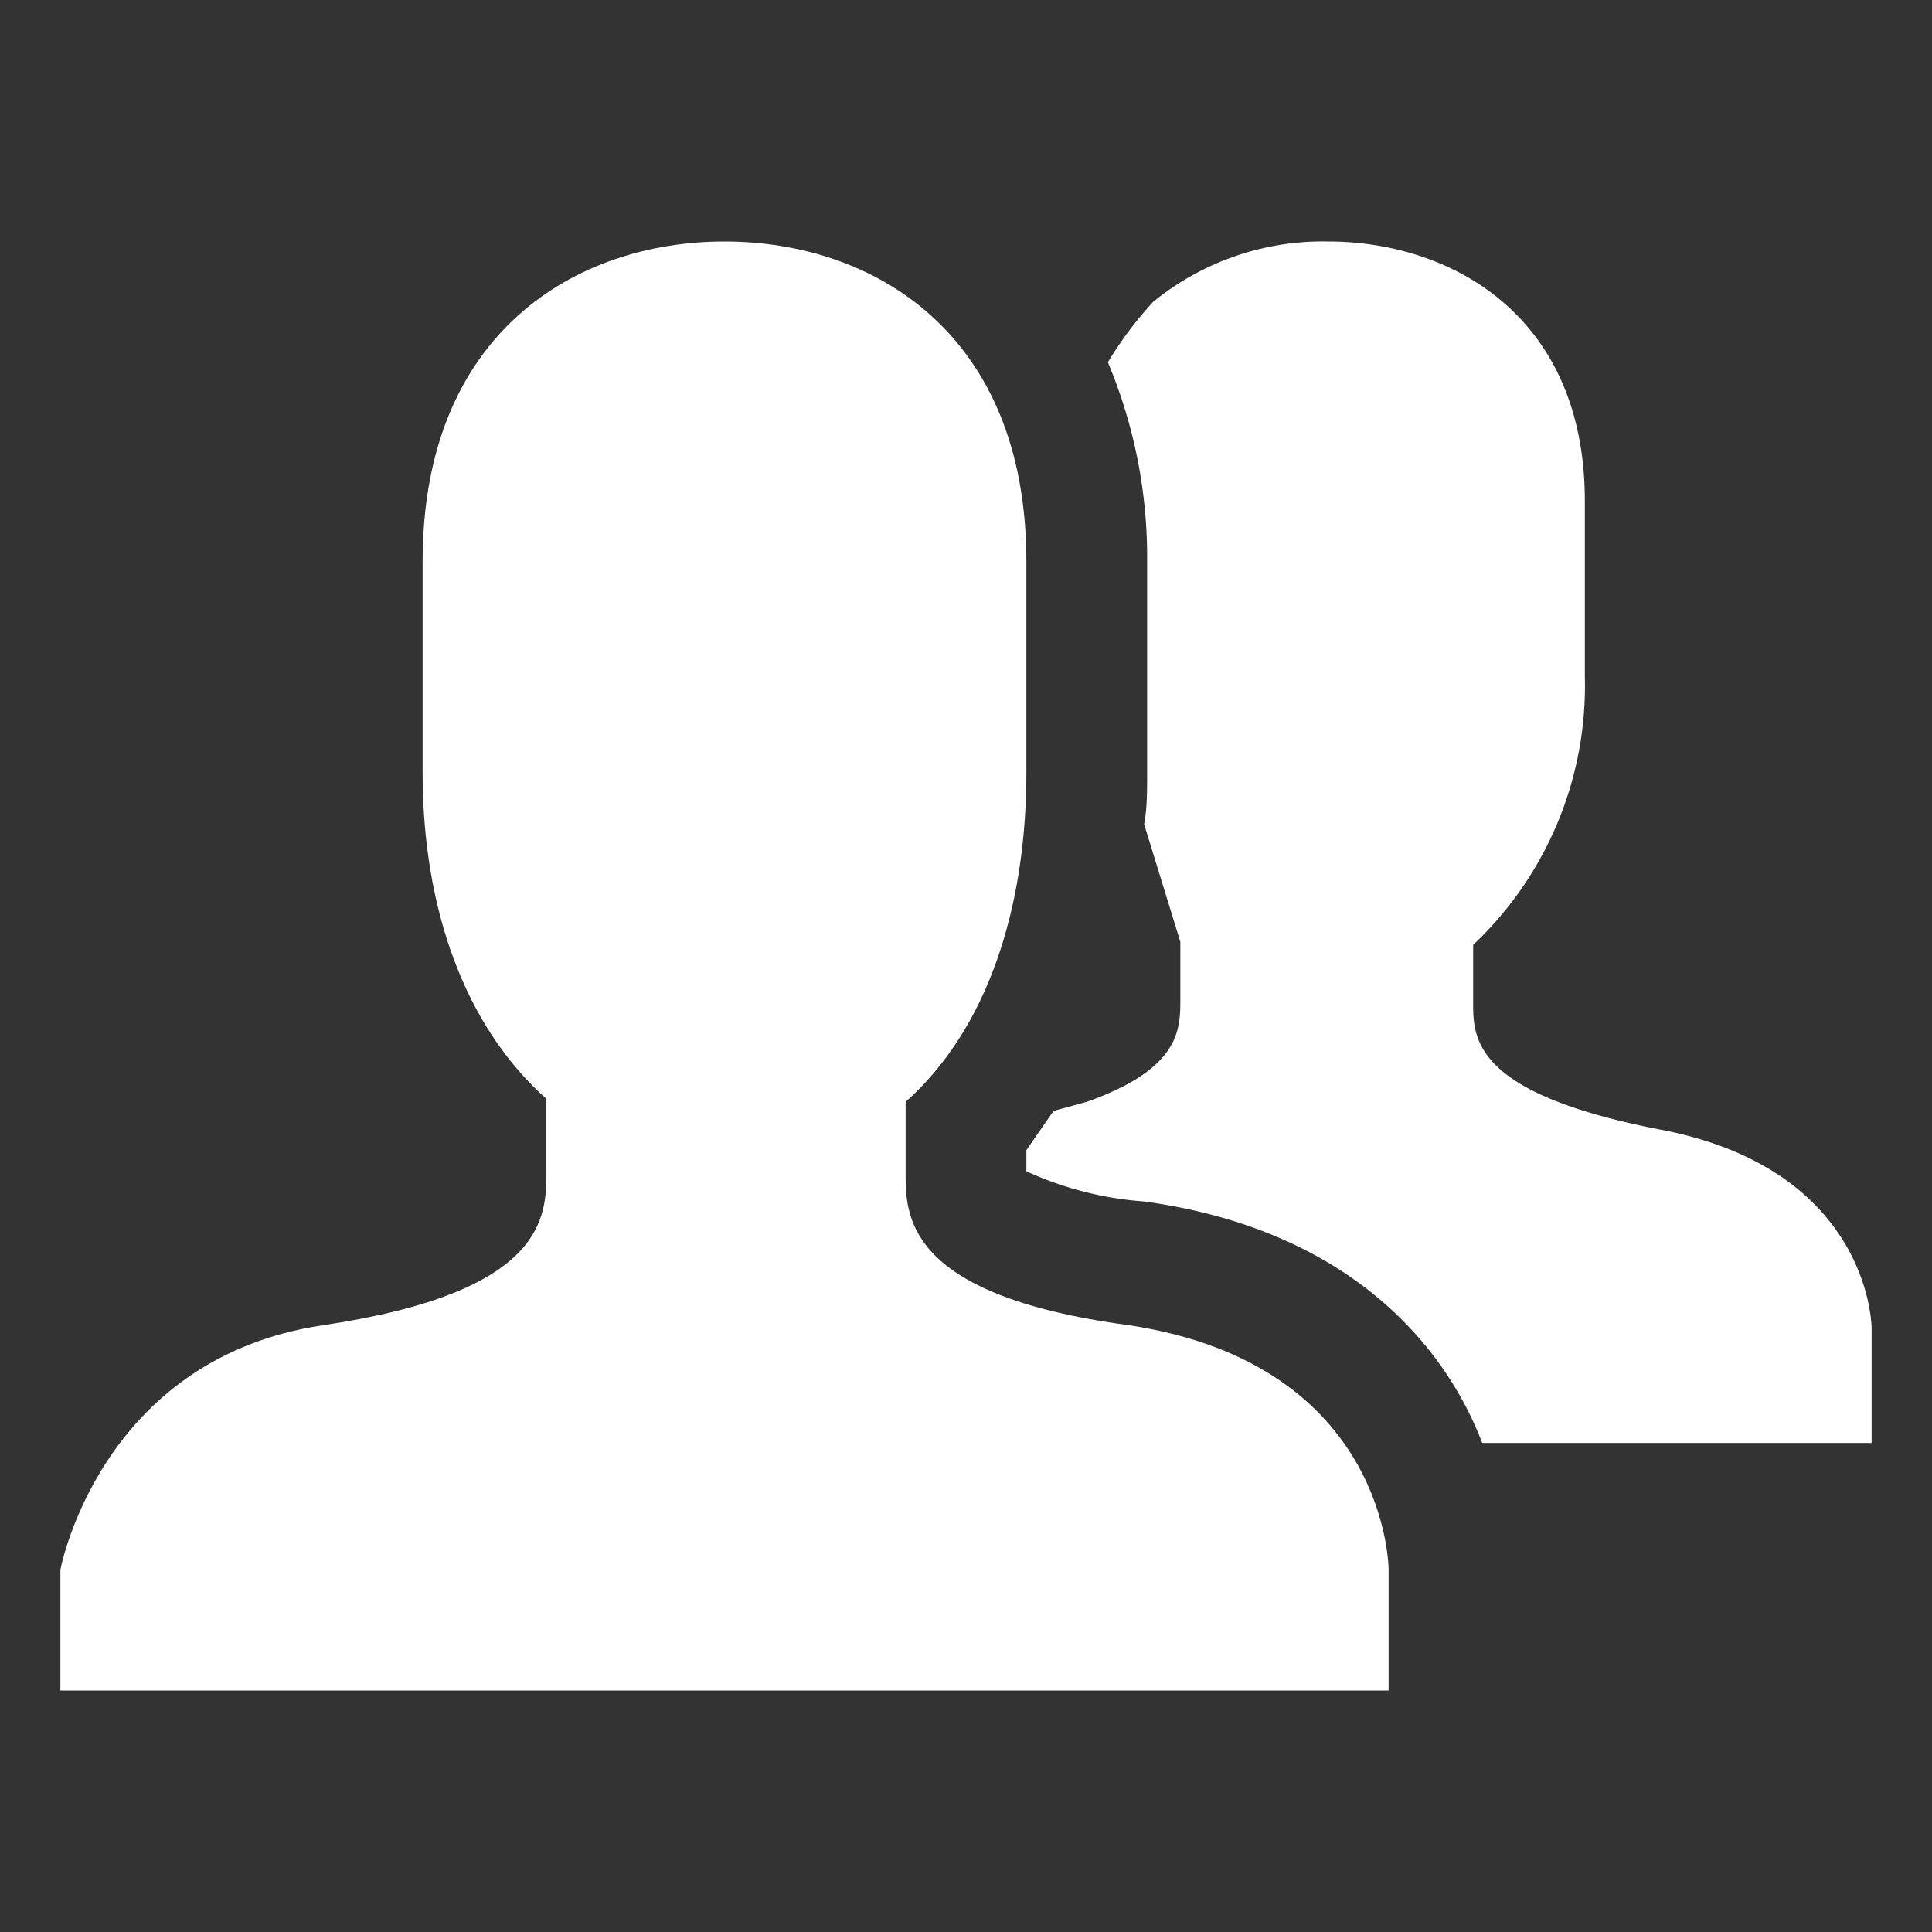
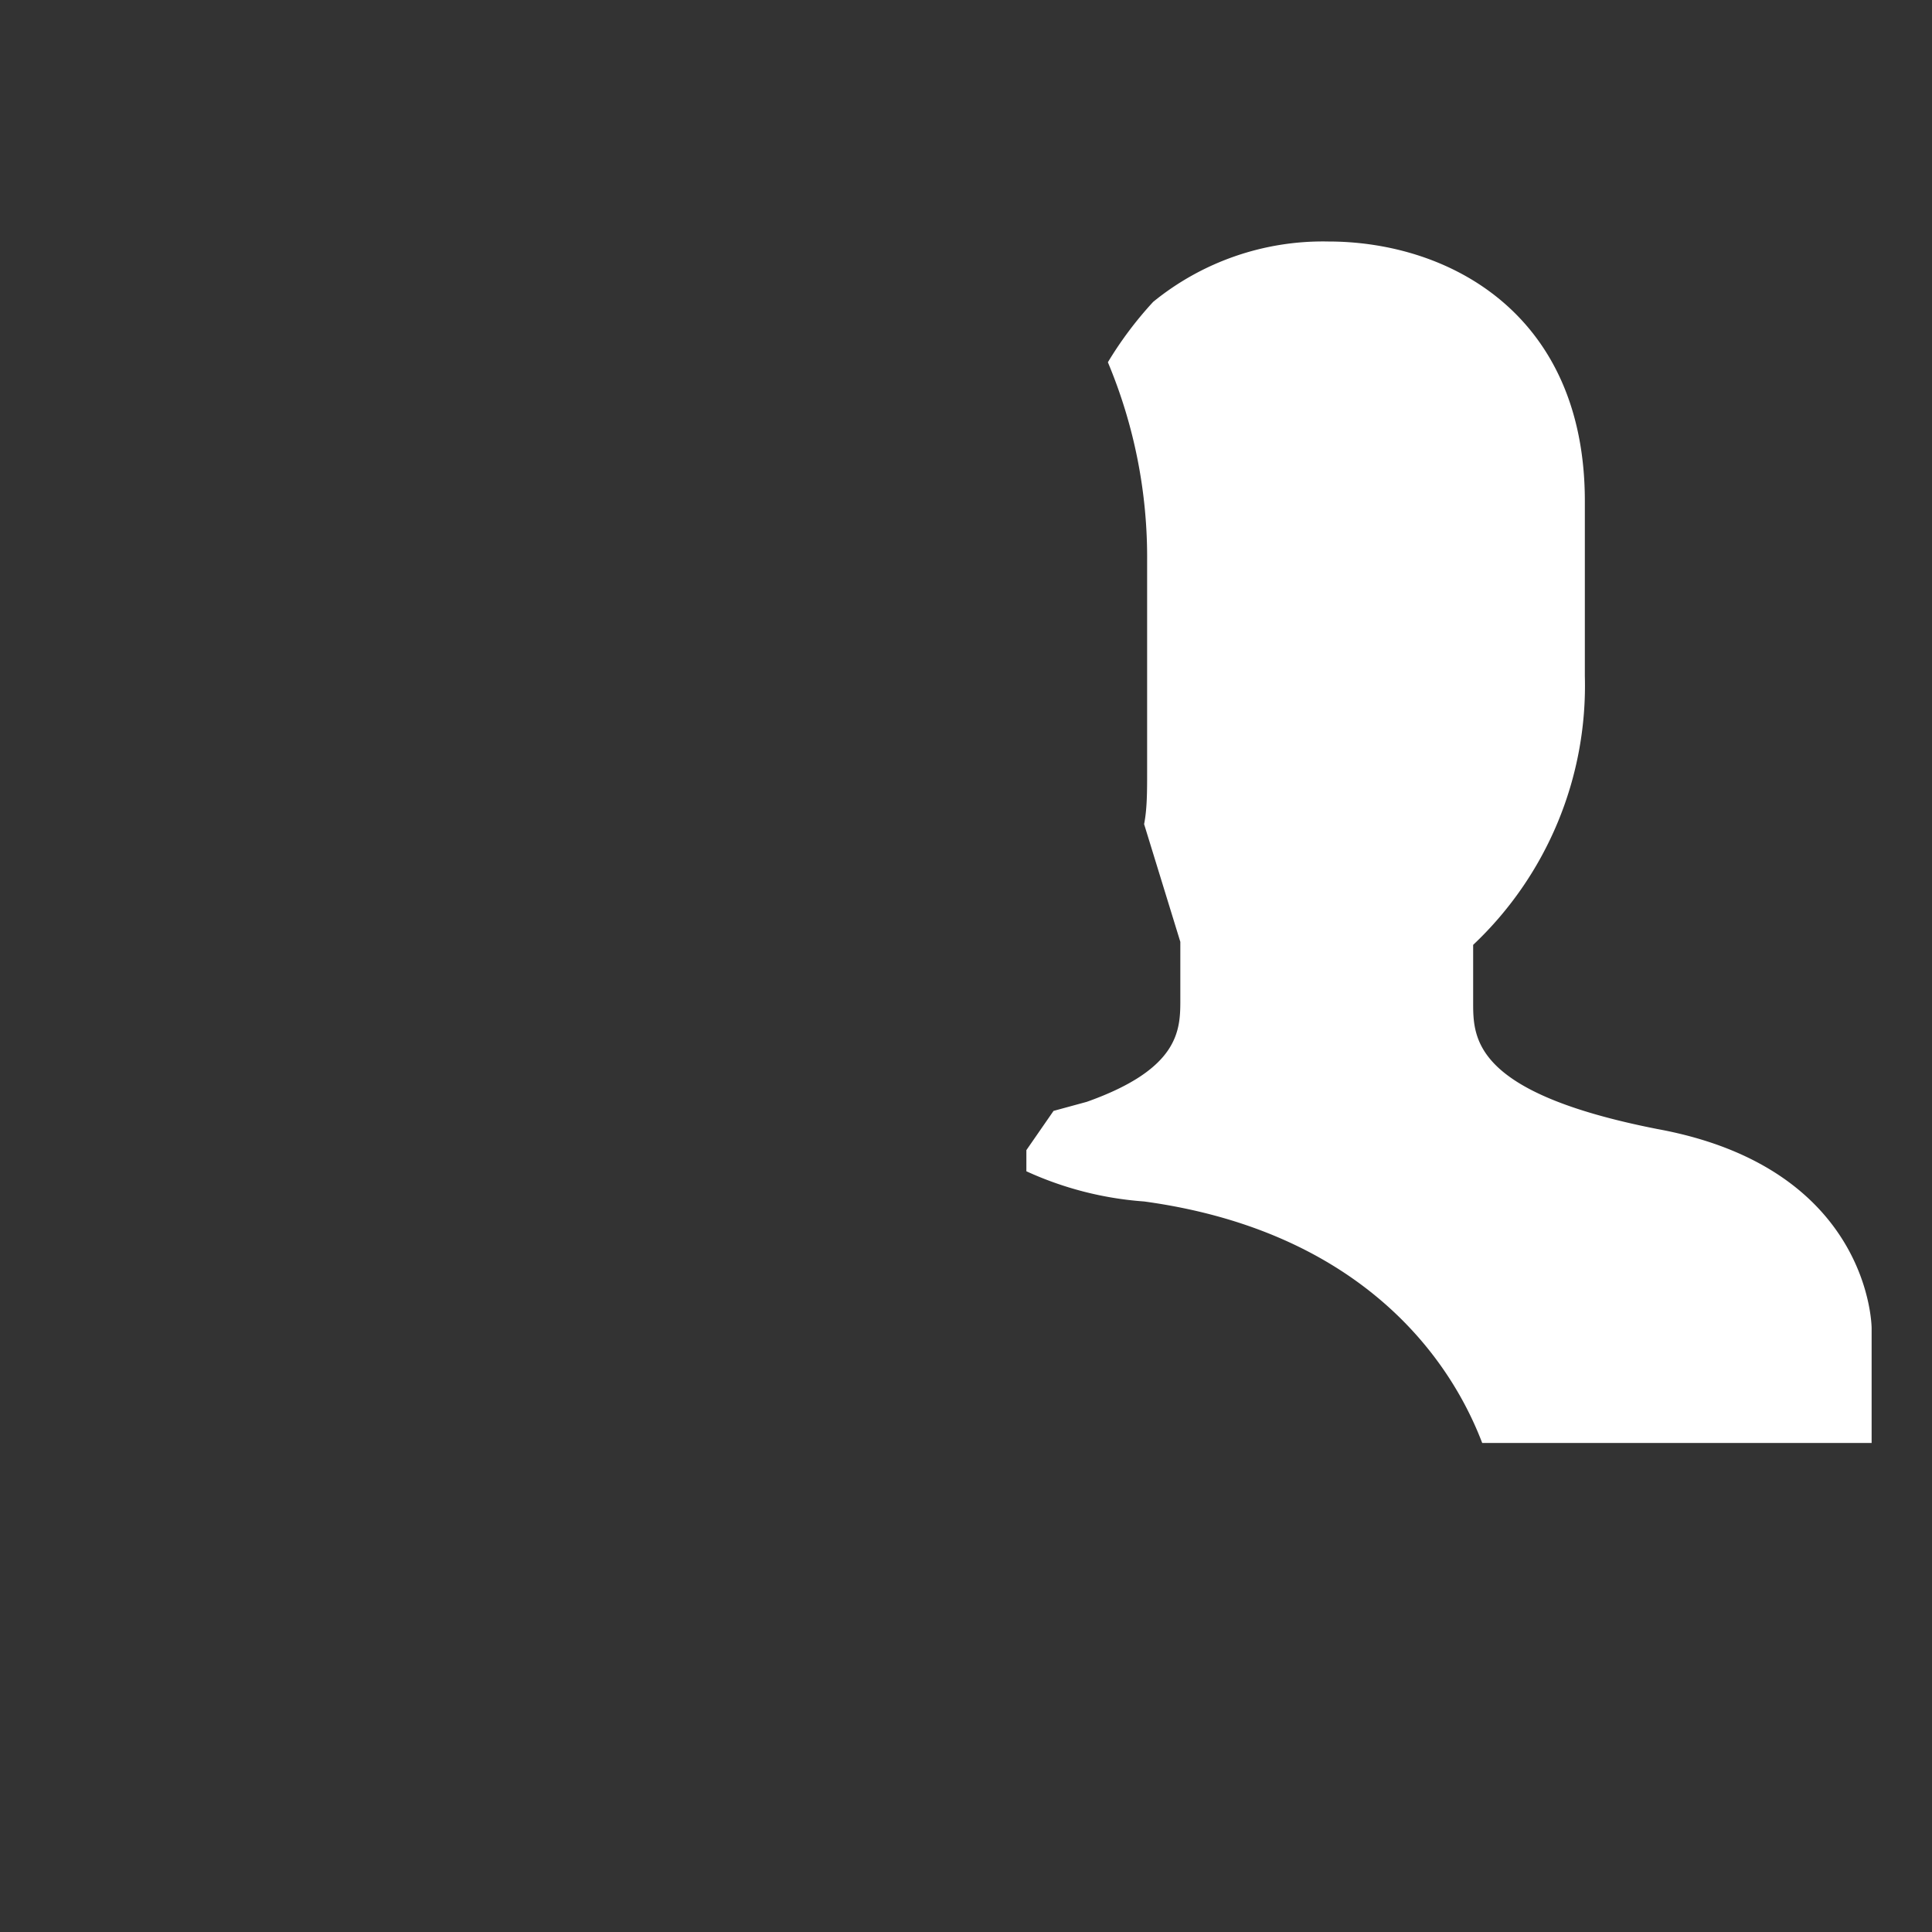
<svg xmlns="http://www.w3.org/2000/svg" viewBox="0 0 64 64" aria-labelledby="title" aria-describedby="desc" role="img" width="64" height="64">
  <rect x="0" y="0" width="64" height="64" fill="#333333" stroke="none" />
  <title>Team</title>
  <desc>A solid styled icon from Orion Icon Library.</desc>
-   <path data-name="layer2" d="M37.4 43.9c-7.5-1-7.4-3.7-7.4-5.1v-2.3c2.7-2.4 4-6.4 4-10.9v-7C34 11 28.9 8 24 8s-10 3-10 10.6v7c0 4.5 1.4 8.4 4.1 10.8v2.4c0 1.5 0 4-7.4 5.1S2 52 2 52v4h44v-4s0-6.8-8.6-8.1z" fill="#ffffff" />
  <path data-name="layer1" d="M54.9 37.4c-6.1-1.2-6.1-3-6.1-4.2v-1.9a11.8 11.8 0 0 0 3.7-8.9v-5.8C52.5 10.4 48 8 44 8a8.9 8.9 0 0 0-5.8 2 12.3 12.3 0 0 0-1.5 2 16.7 16.7 0 0 1 1.3 6.6v7c0 .6 0 1.2-.1 1.7l1.2 3.9v1.9c0 1 0 2.3-3.1 3.4l-1.1.3-.9 1.3v.7a11.3 11.3 0 0 0 3.9 1c6.6.9 9.9 4.6 11.2 8H62V44s0-5.3-7.1-6.6z" fill="#ffffff" />
</svg>